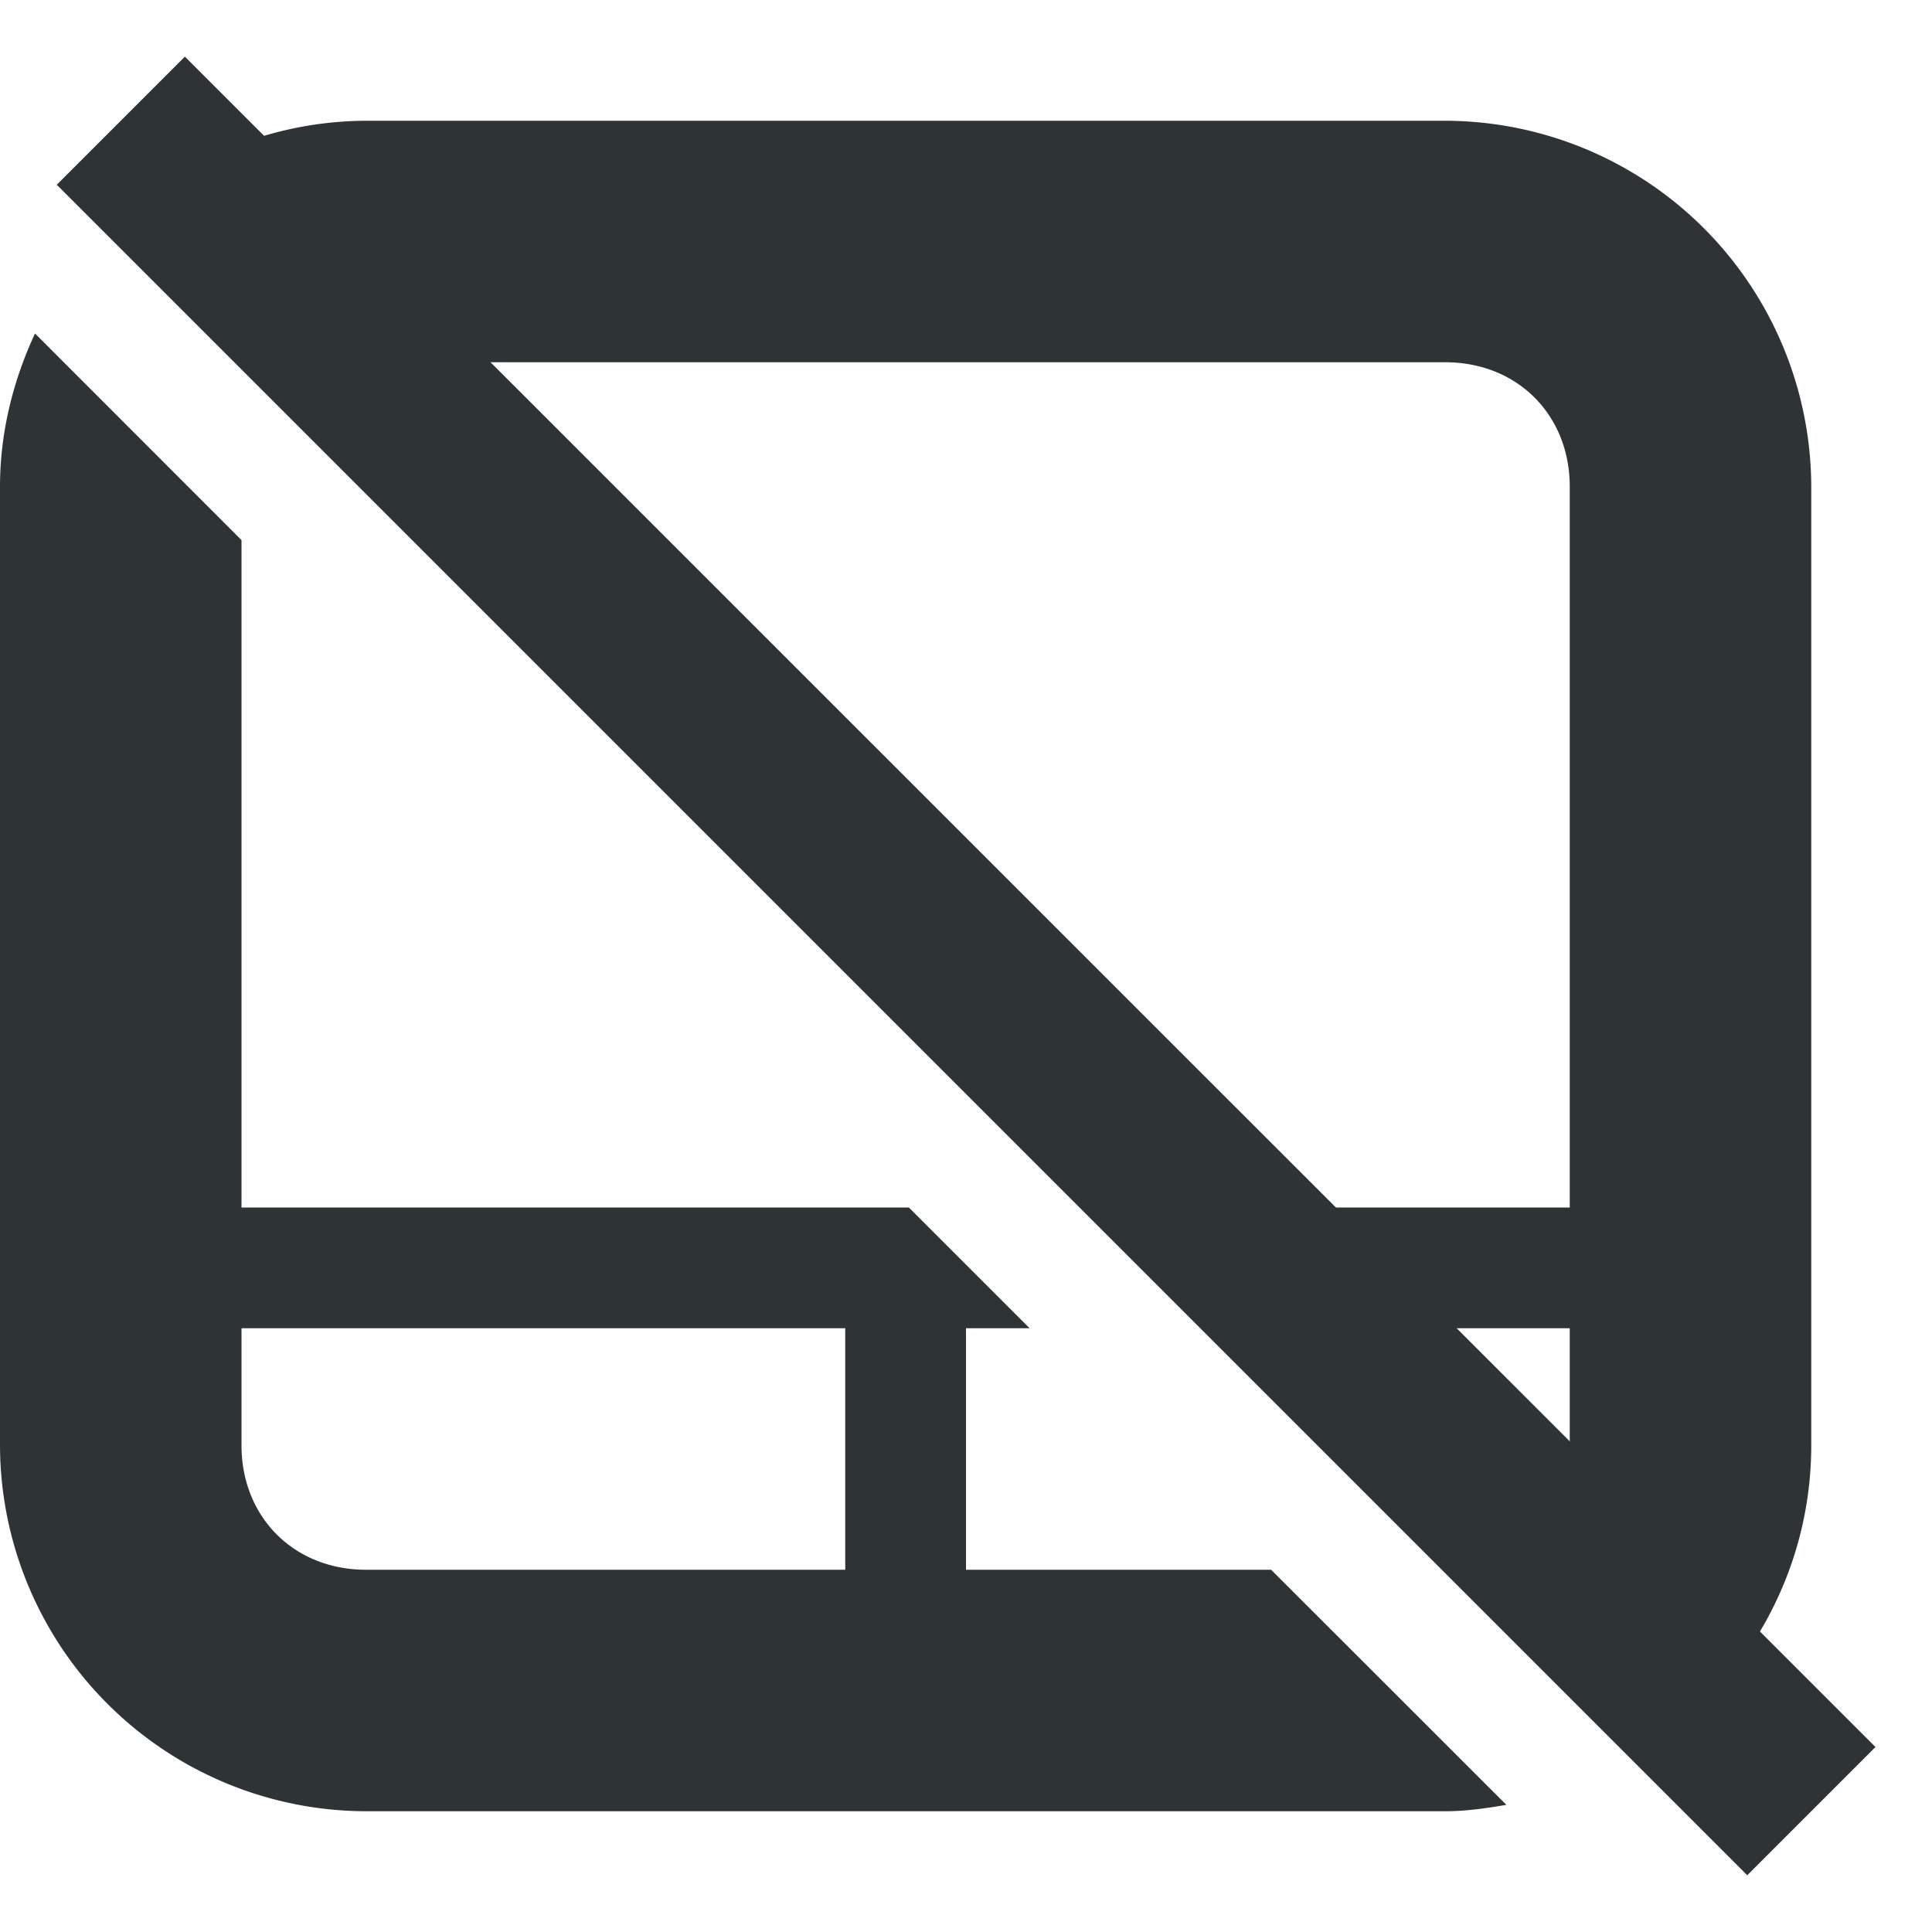
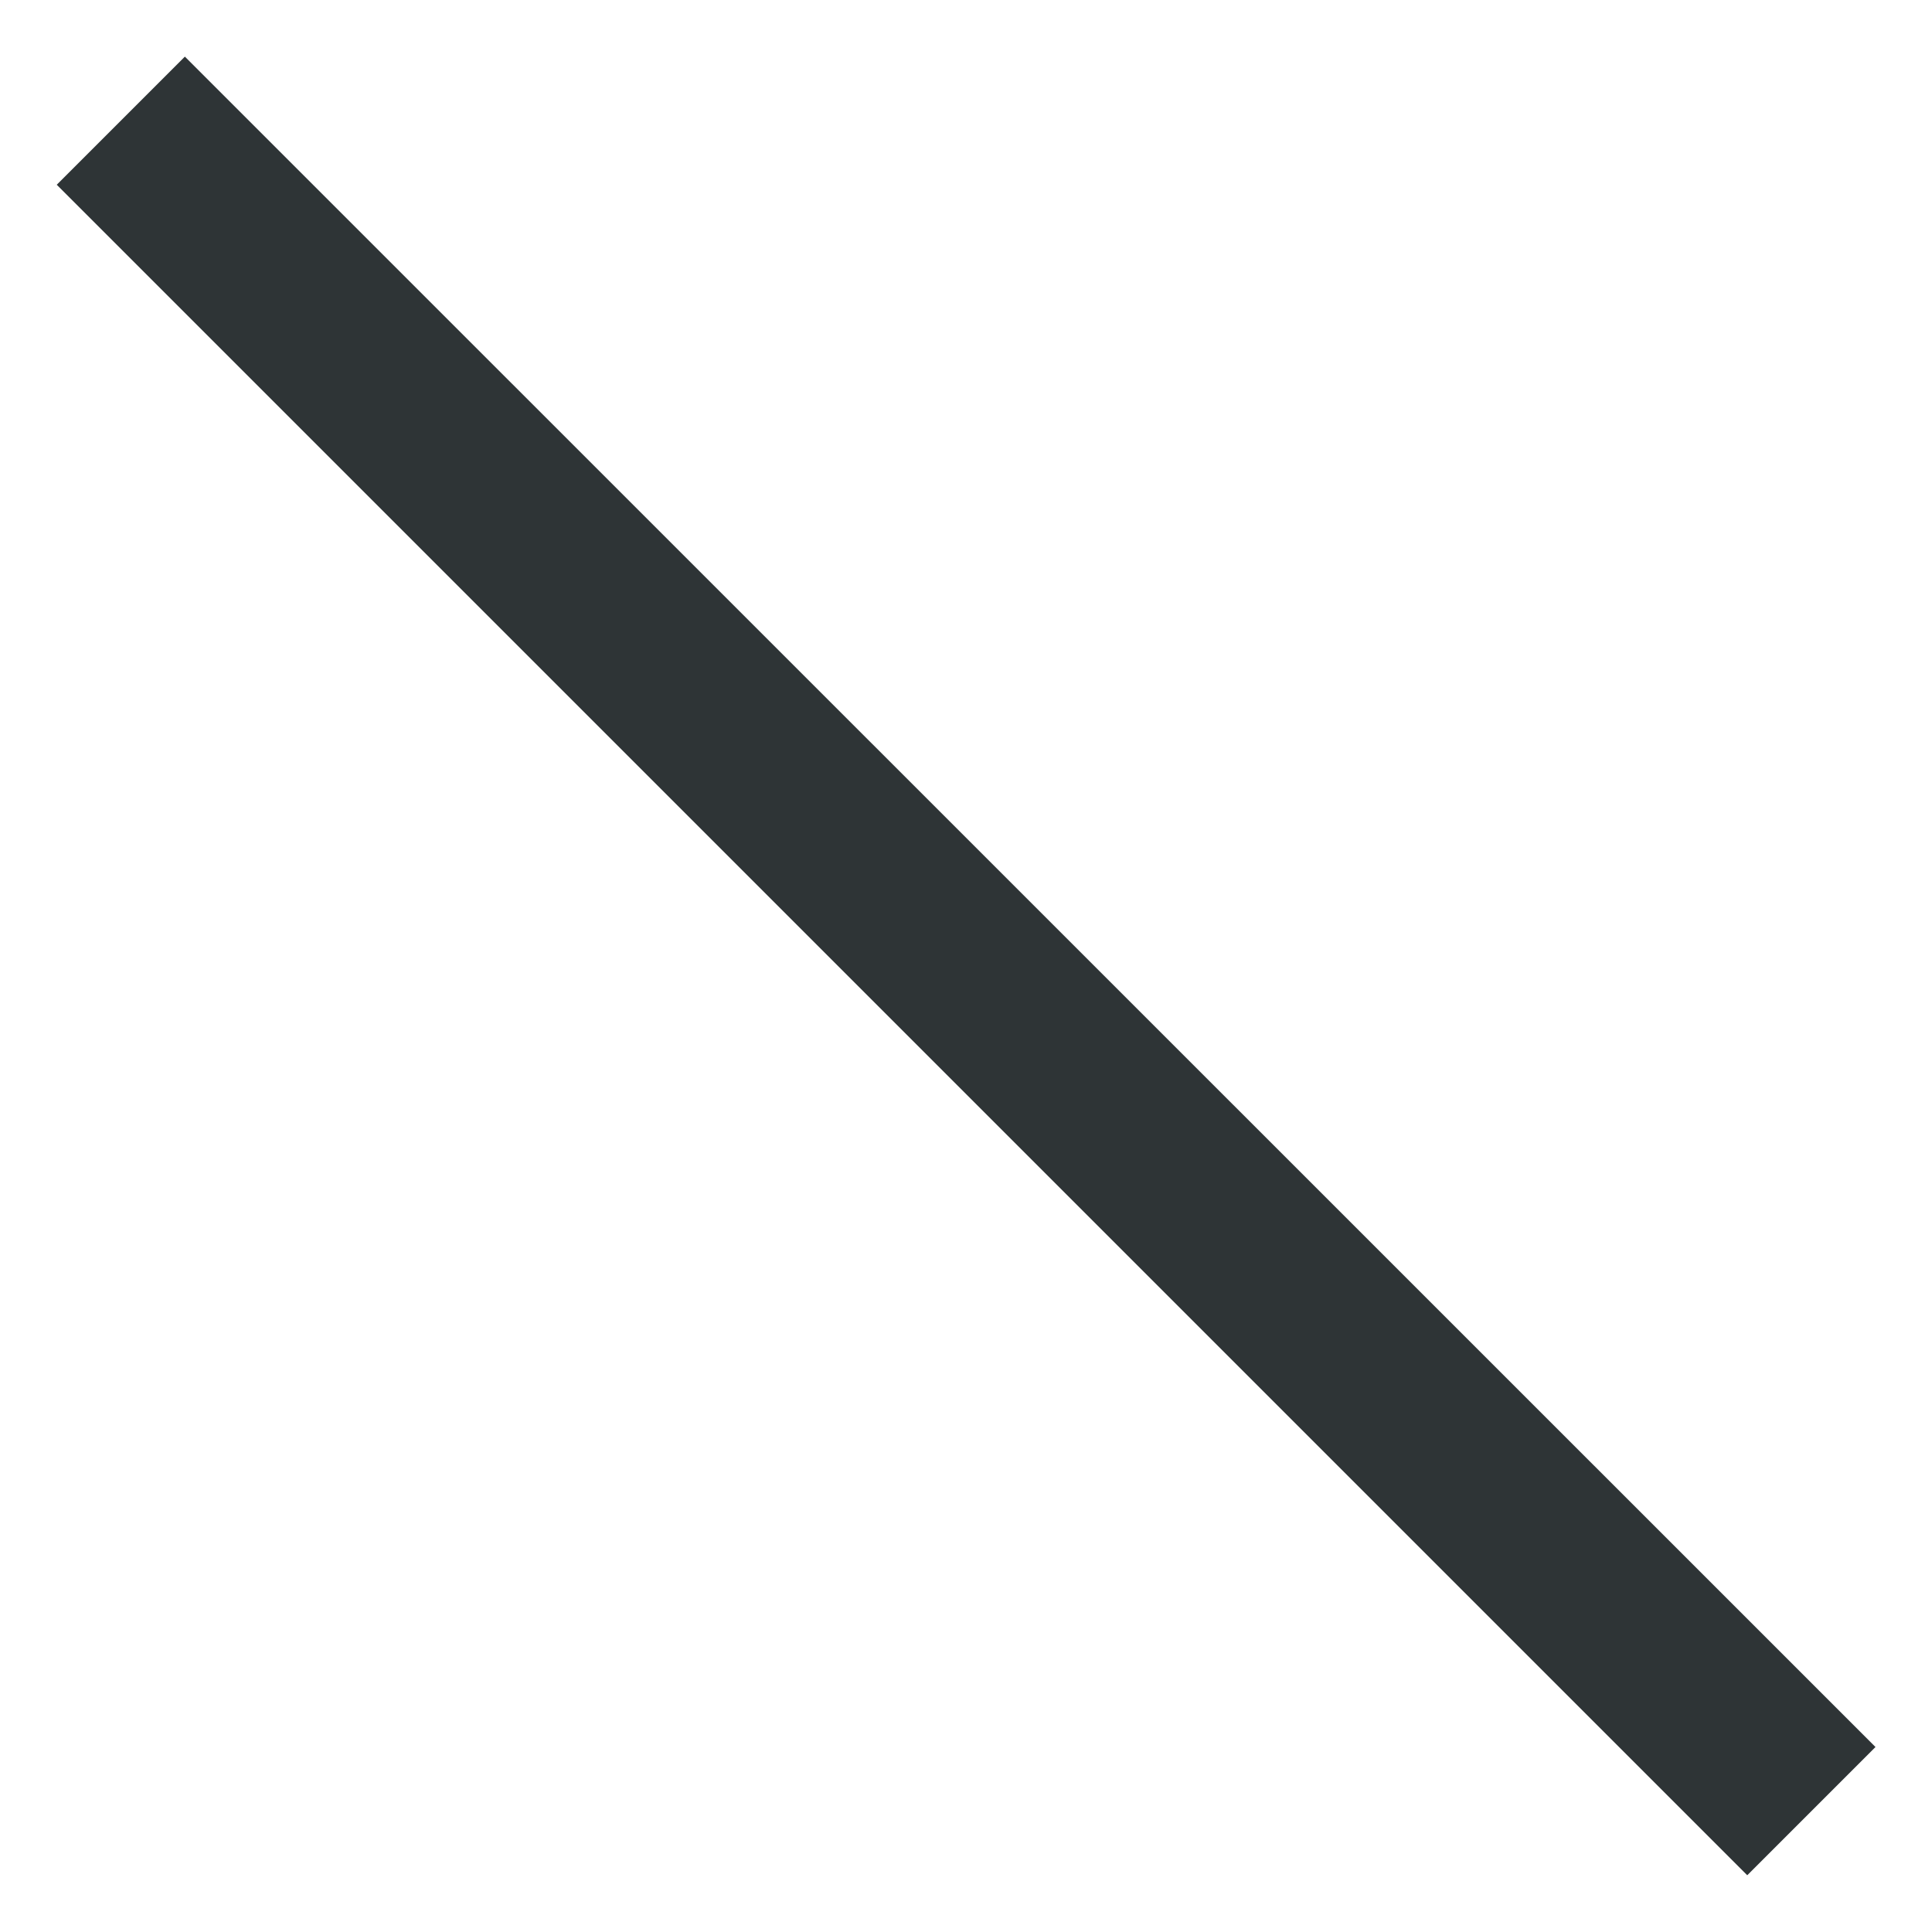
<svg xmlns="http://www.w3.org/2000/svg" width="16" height="16">
  <g fill="#2e3436">
-     <path d="M3.031 1a3 3 0 00-1.576.455l1.55 1.55c.01 0 .017-.005.026-.005h8.938C12.565 3 13 3.435 13 4.03V10h-3l1 1h2v.969c0 .298-.11.555-.293.738l1.402 1.402c.55-.549.891-1.306.891-2.14V4.03A3.038 3.038 0 0011.969 1zM.29 2.762C.11 3.149 0 3.577 0 4.032v7.937A3.038 3.038 0 003.031 15h8.938c.173 0 .34-.025.506-.053L10.527 13H8v-2h.527l-1-1H2V4.473zM2 11h5v2H3.031C2.435 13 2 12.565 2 11.969z" style="line-height:normal;-inkscape-font-specification:Sans;text-indent:0;text-align:start;text-decoration-line:none;text-transform:none;marker:none" color="#bebebe" font-weight="400" font-family="Sans" overflow="visible" />
    <path d="M1.531.469L.47 1.53l14 14 1.062-1.062z" />
  </g>
</svg>